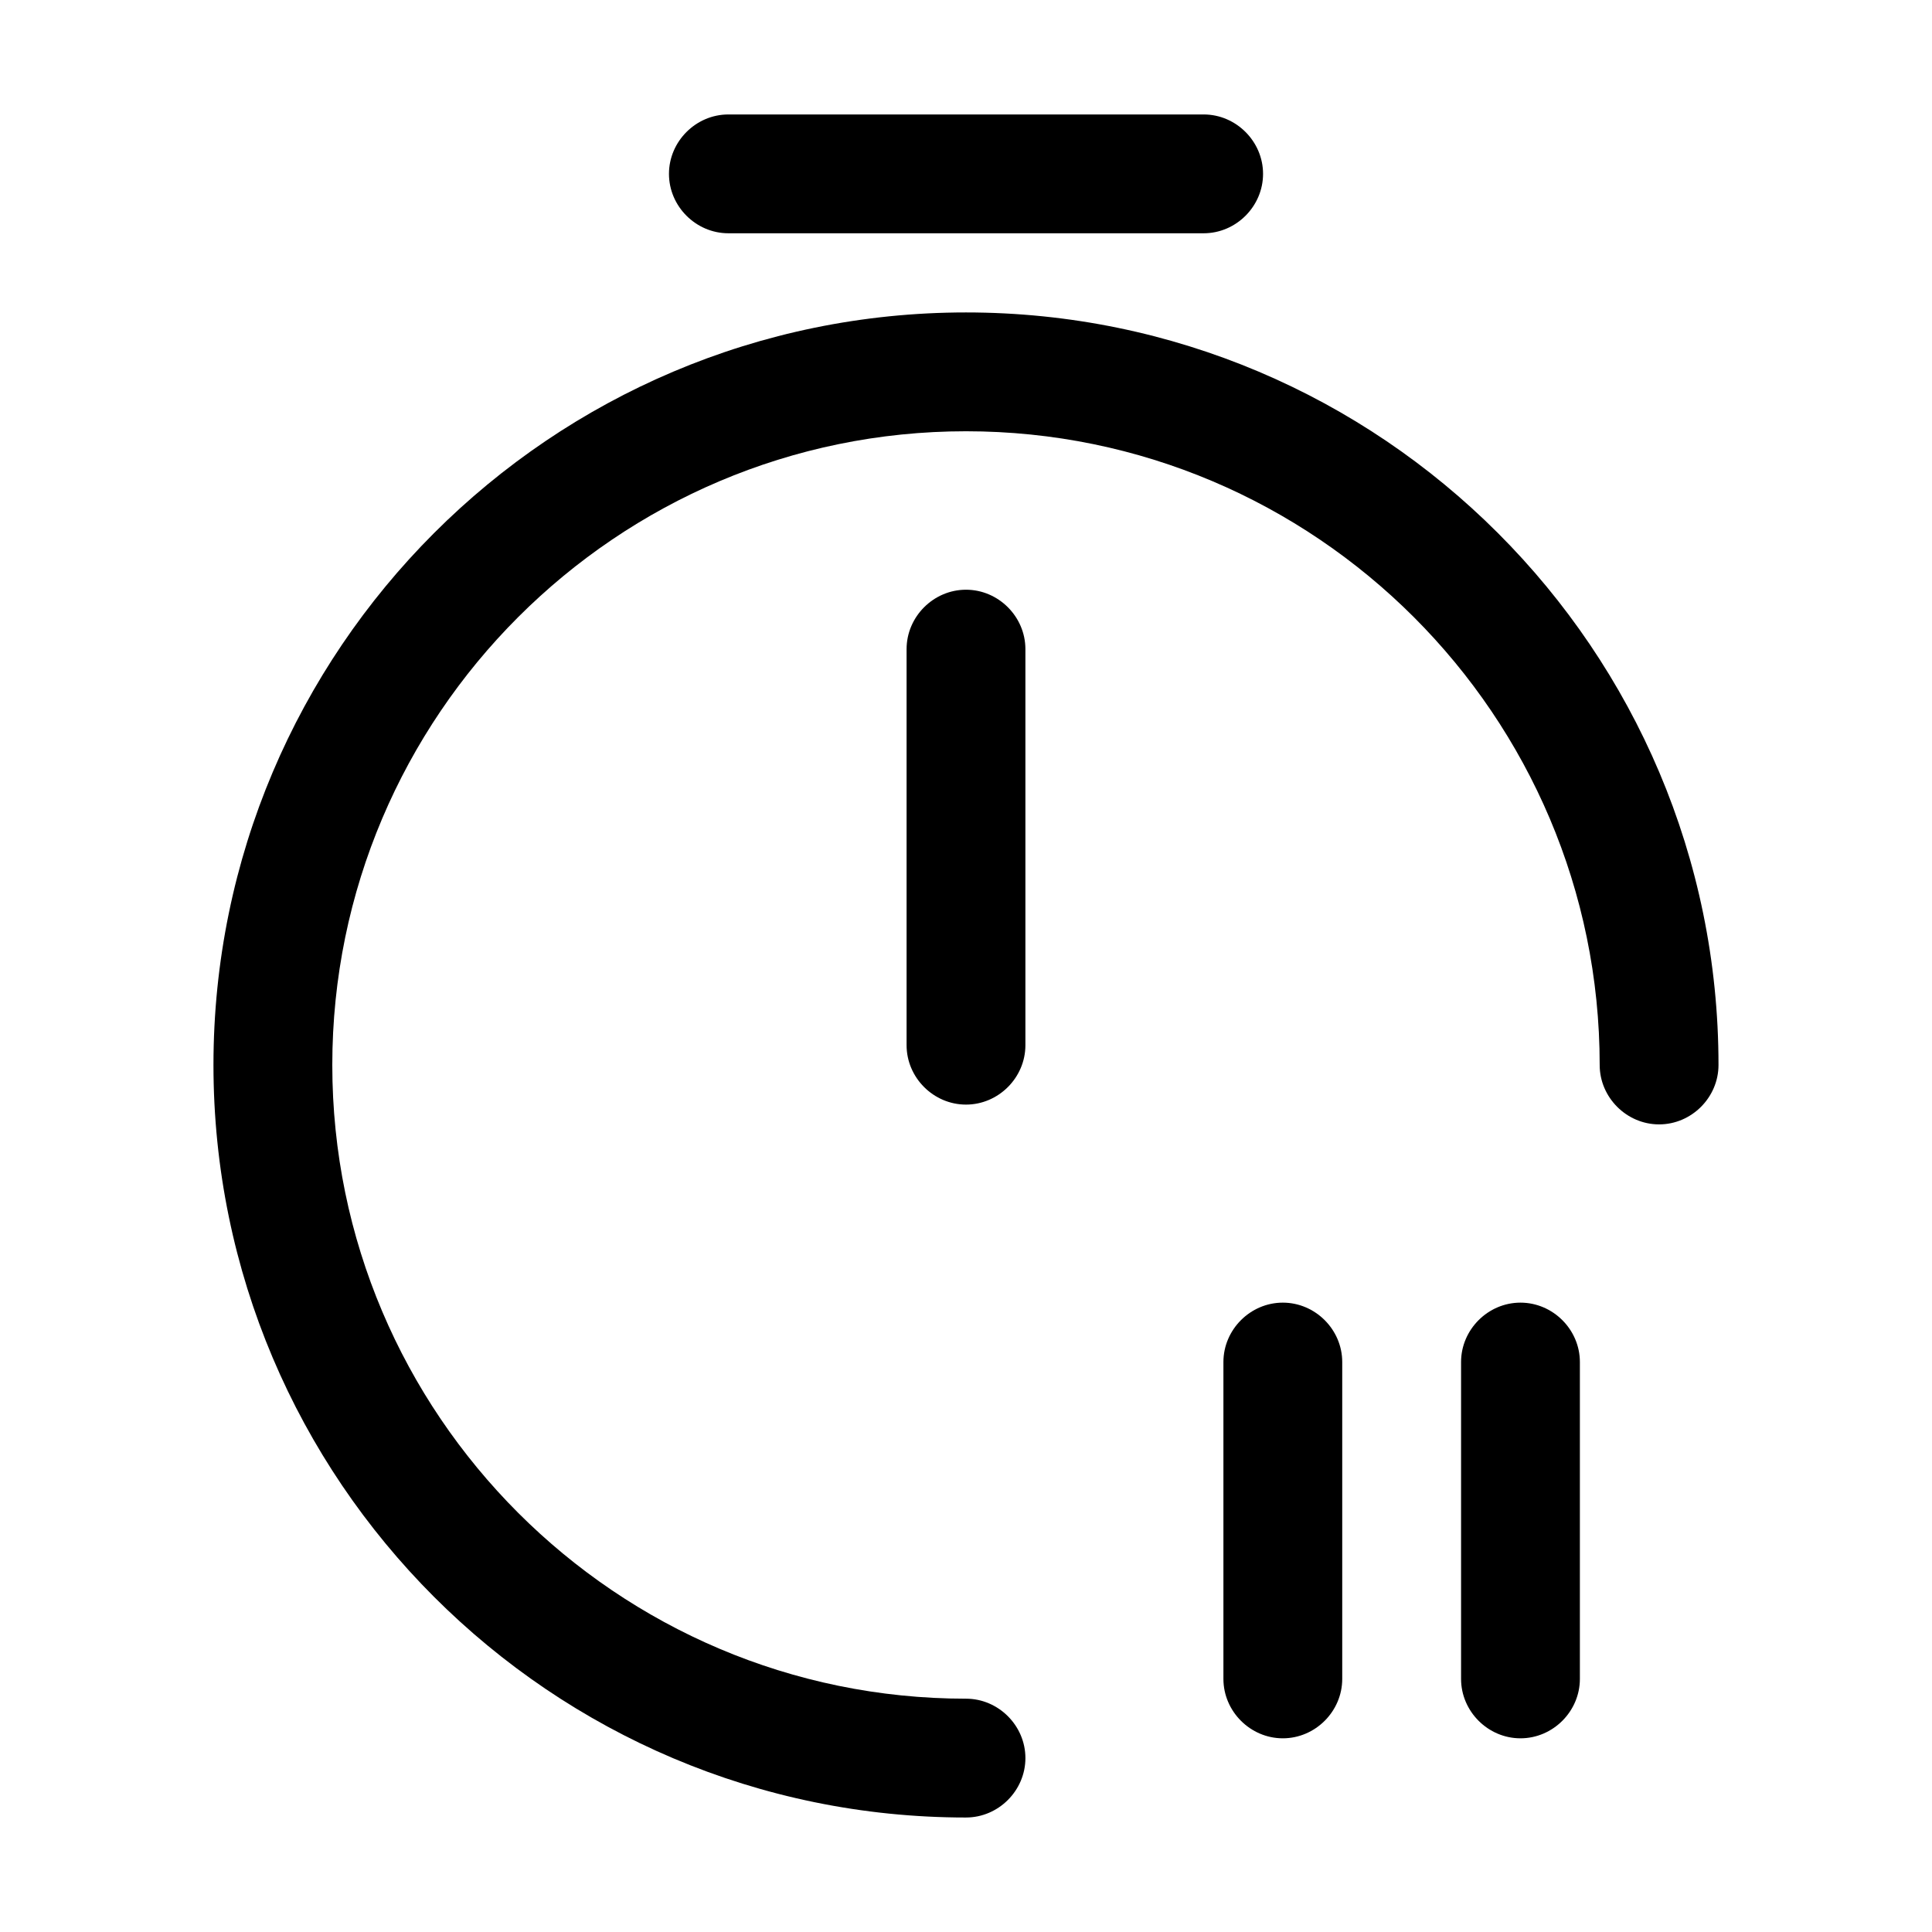
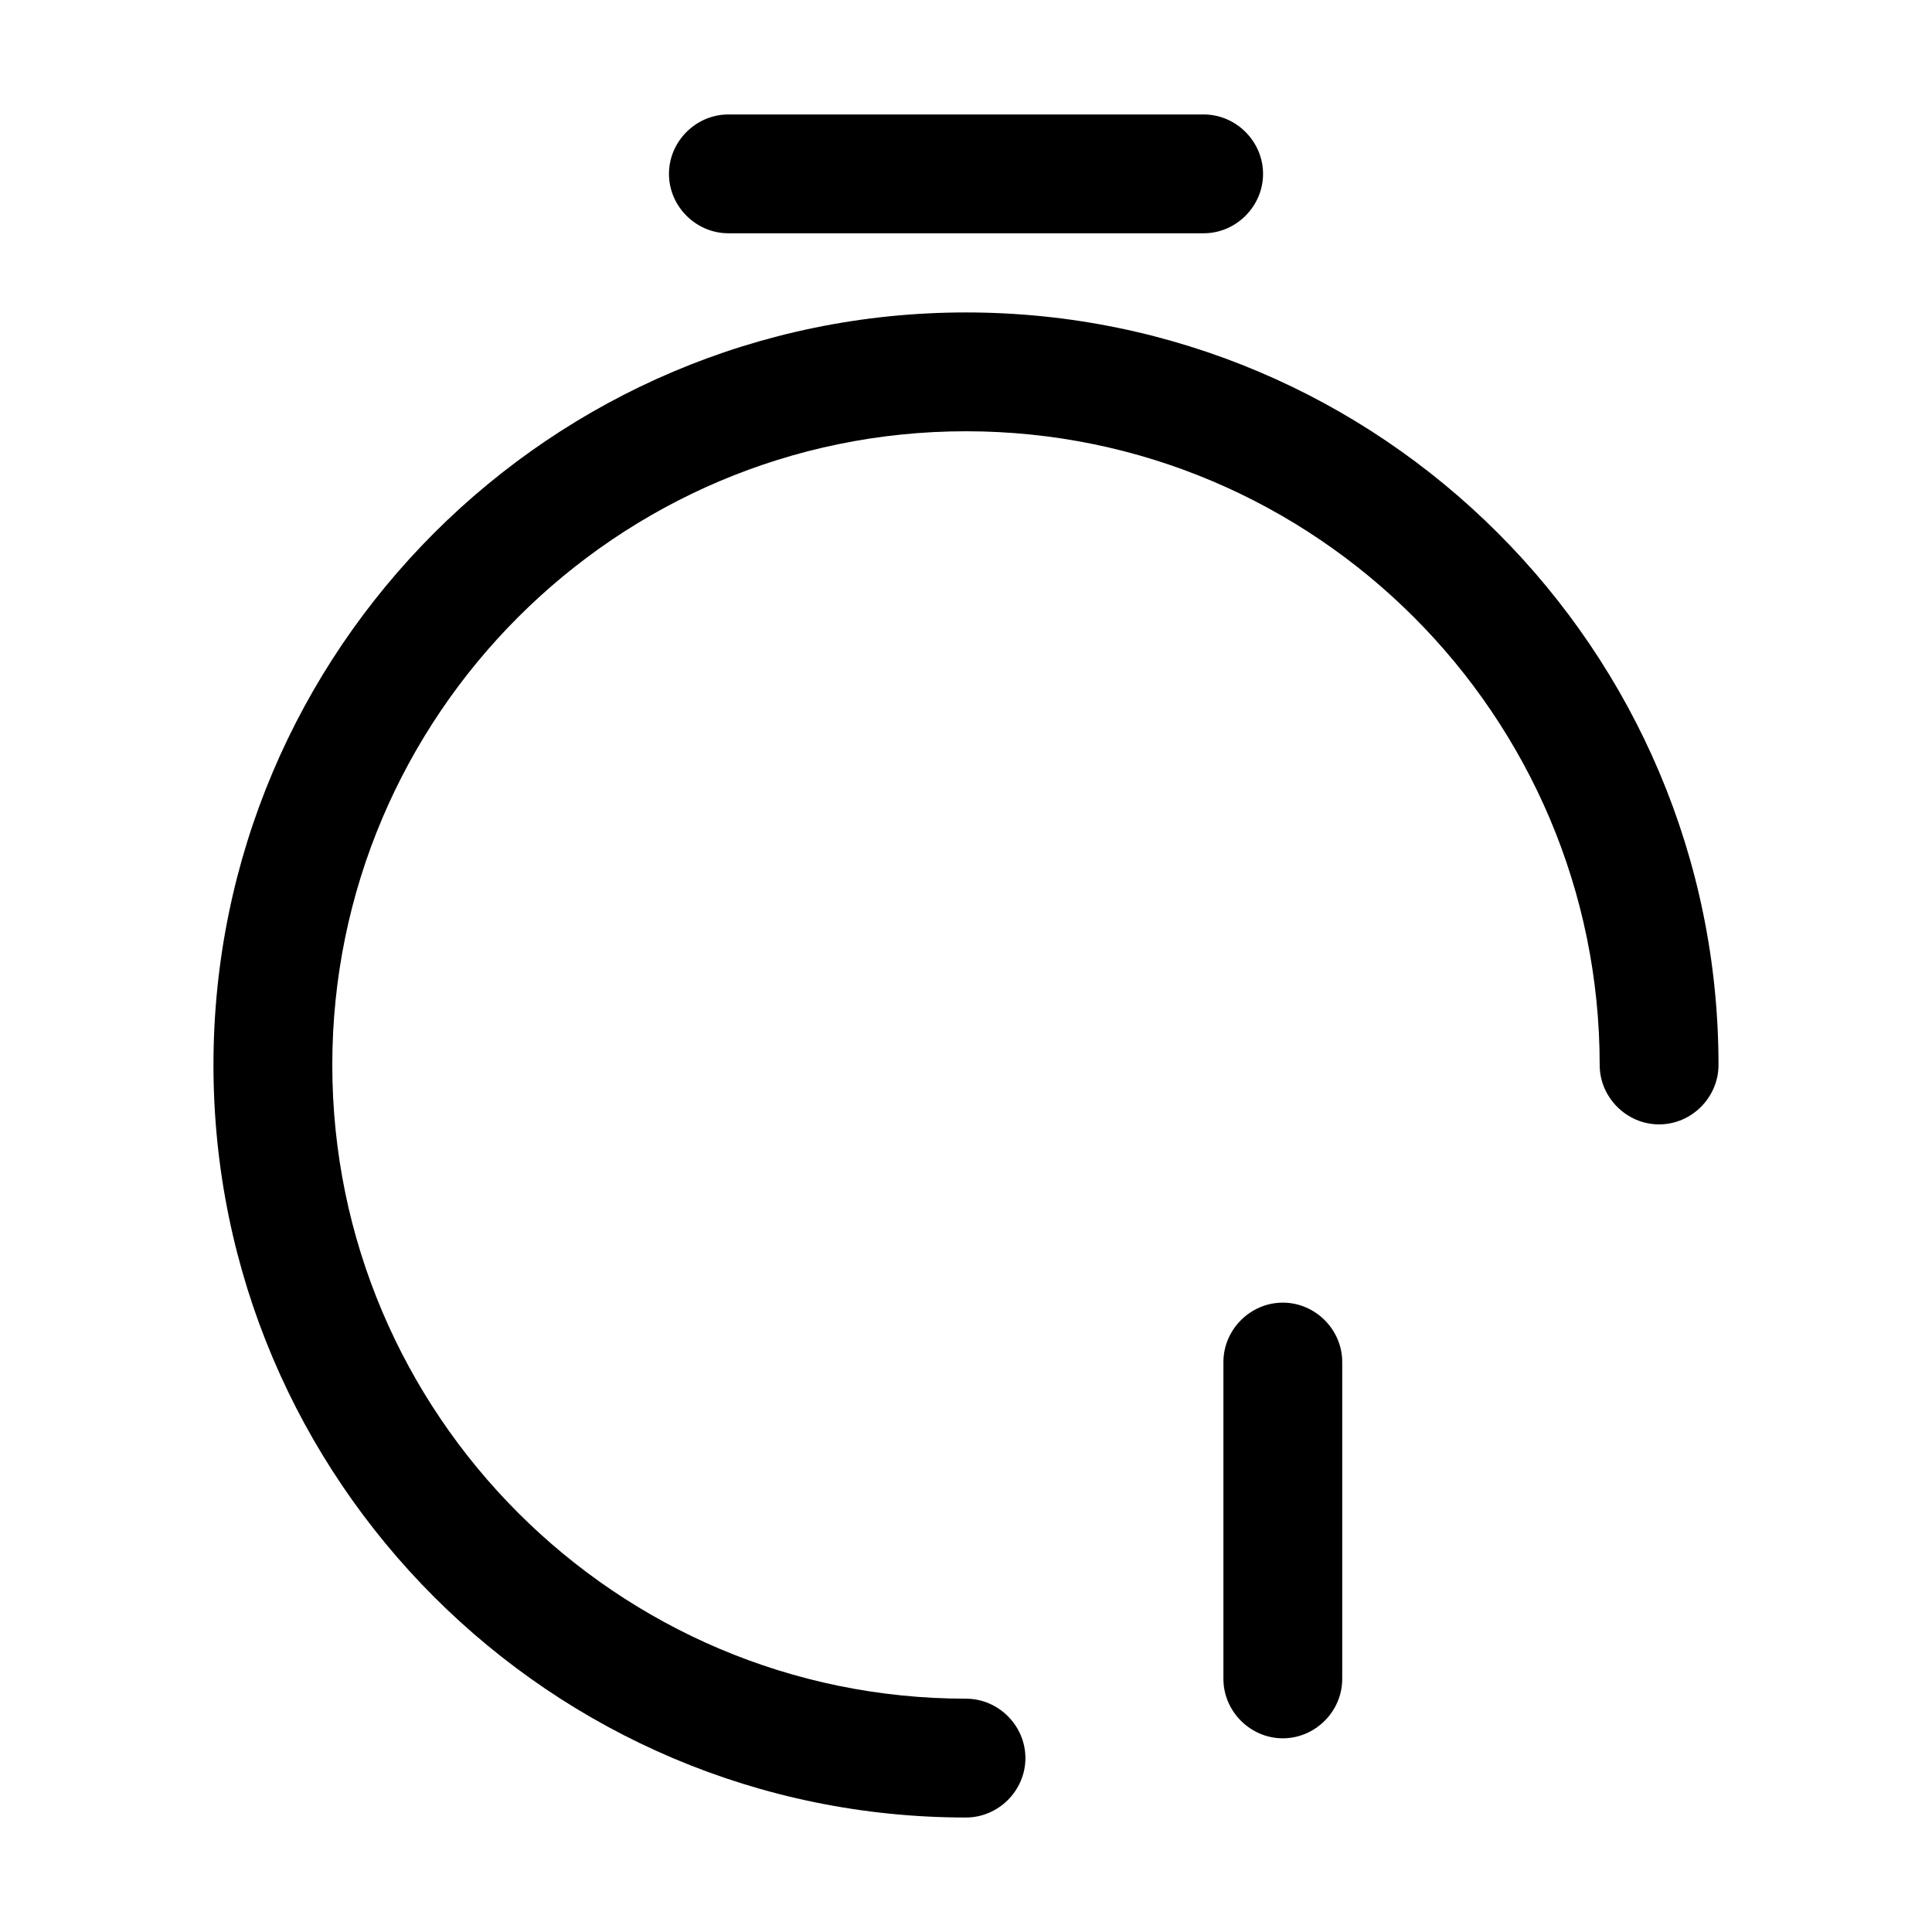
<svg xmlns="http://www.w3.org/2000/svg" fill="#000000" width="800px" height="800px" version="1.1" viewBox="144 144 512 512">
  <g>
    <path d="m400 625.66c-110 0-199.43-89.426-199.43-199.43s89.426-199.43 199.43-199.43c110 0 199.42 89.426 199.42 199.43 0 8.605-7.137 15.746-15.742 15.746-8.605 0-15.746-7.141-15.746-15.746 0-92.574-75.359-167.94-167.93-167.94-92.578 0-167.94 75.363-167.94 167.94s75.359 167.94 167.94 167.94c8.605 0 15.742 7.137 15.742 15.742 0 8.609-7.137 15.746-15.742 15.746z" />
-     <path d="m400 436.73c-8.609 0-15.746-7.137-15.746-15.742v-104.96c0-8.609 7.137-15.746 15.746-15.746 8.605 0 15.742 7.137 15.742 15.746v104.96c0 8.605-7.137 15.742-15.742 15.742z" />
    <path d="m462.98 205.82h-125.95c-8.609 0-15.746-7.137-15.746-15.742s7.137-15.746 15.746-15.746h125.95c8.605 0 15.742 7.141 15.742 15.746s-7.137 15.742-15.742 15.742z" />
-     <path d="m546.94 604.67c-8.605 0-15.742-7.137-15.742-15.746v-83.969c0-8.605 7.137-15.742 15.742-15.742 8.609 0 15.746 7.137 15.746 15.742v83.969c0 8.609-7.137 15.746-15.746 15.746z" />
    <path d="m483.96 604.67c-8.605 0-15.742-7.137-15.742-15.746v-83.969c0-8.605 7.137-15.742 15.742-15.742 8.609 0 15.746 7.137 15.746 15.742v83.969c0 8.609-7.137 15.746-15.746 15.746z" />
  </g>
</svg>